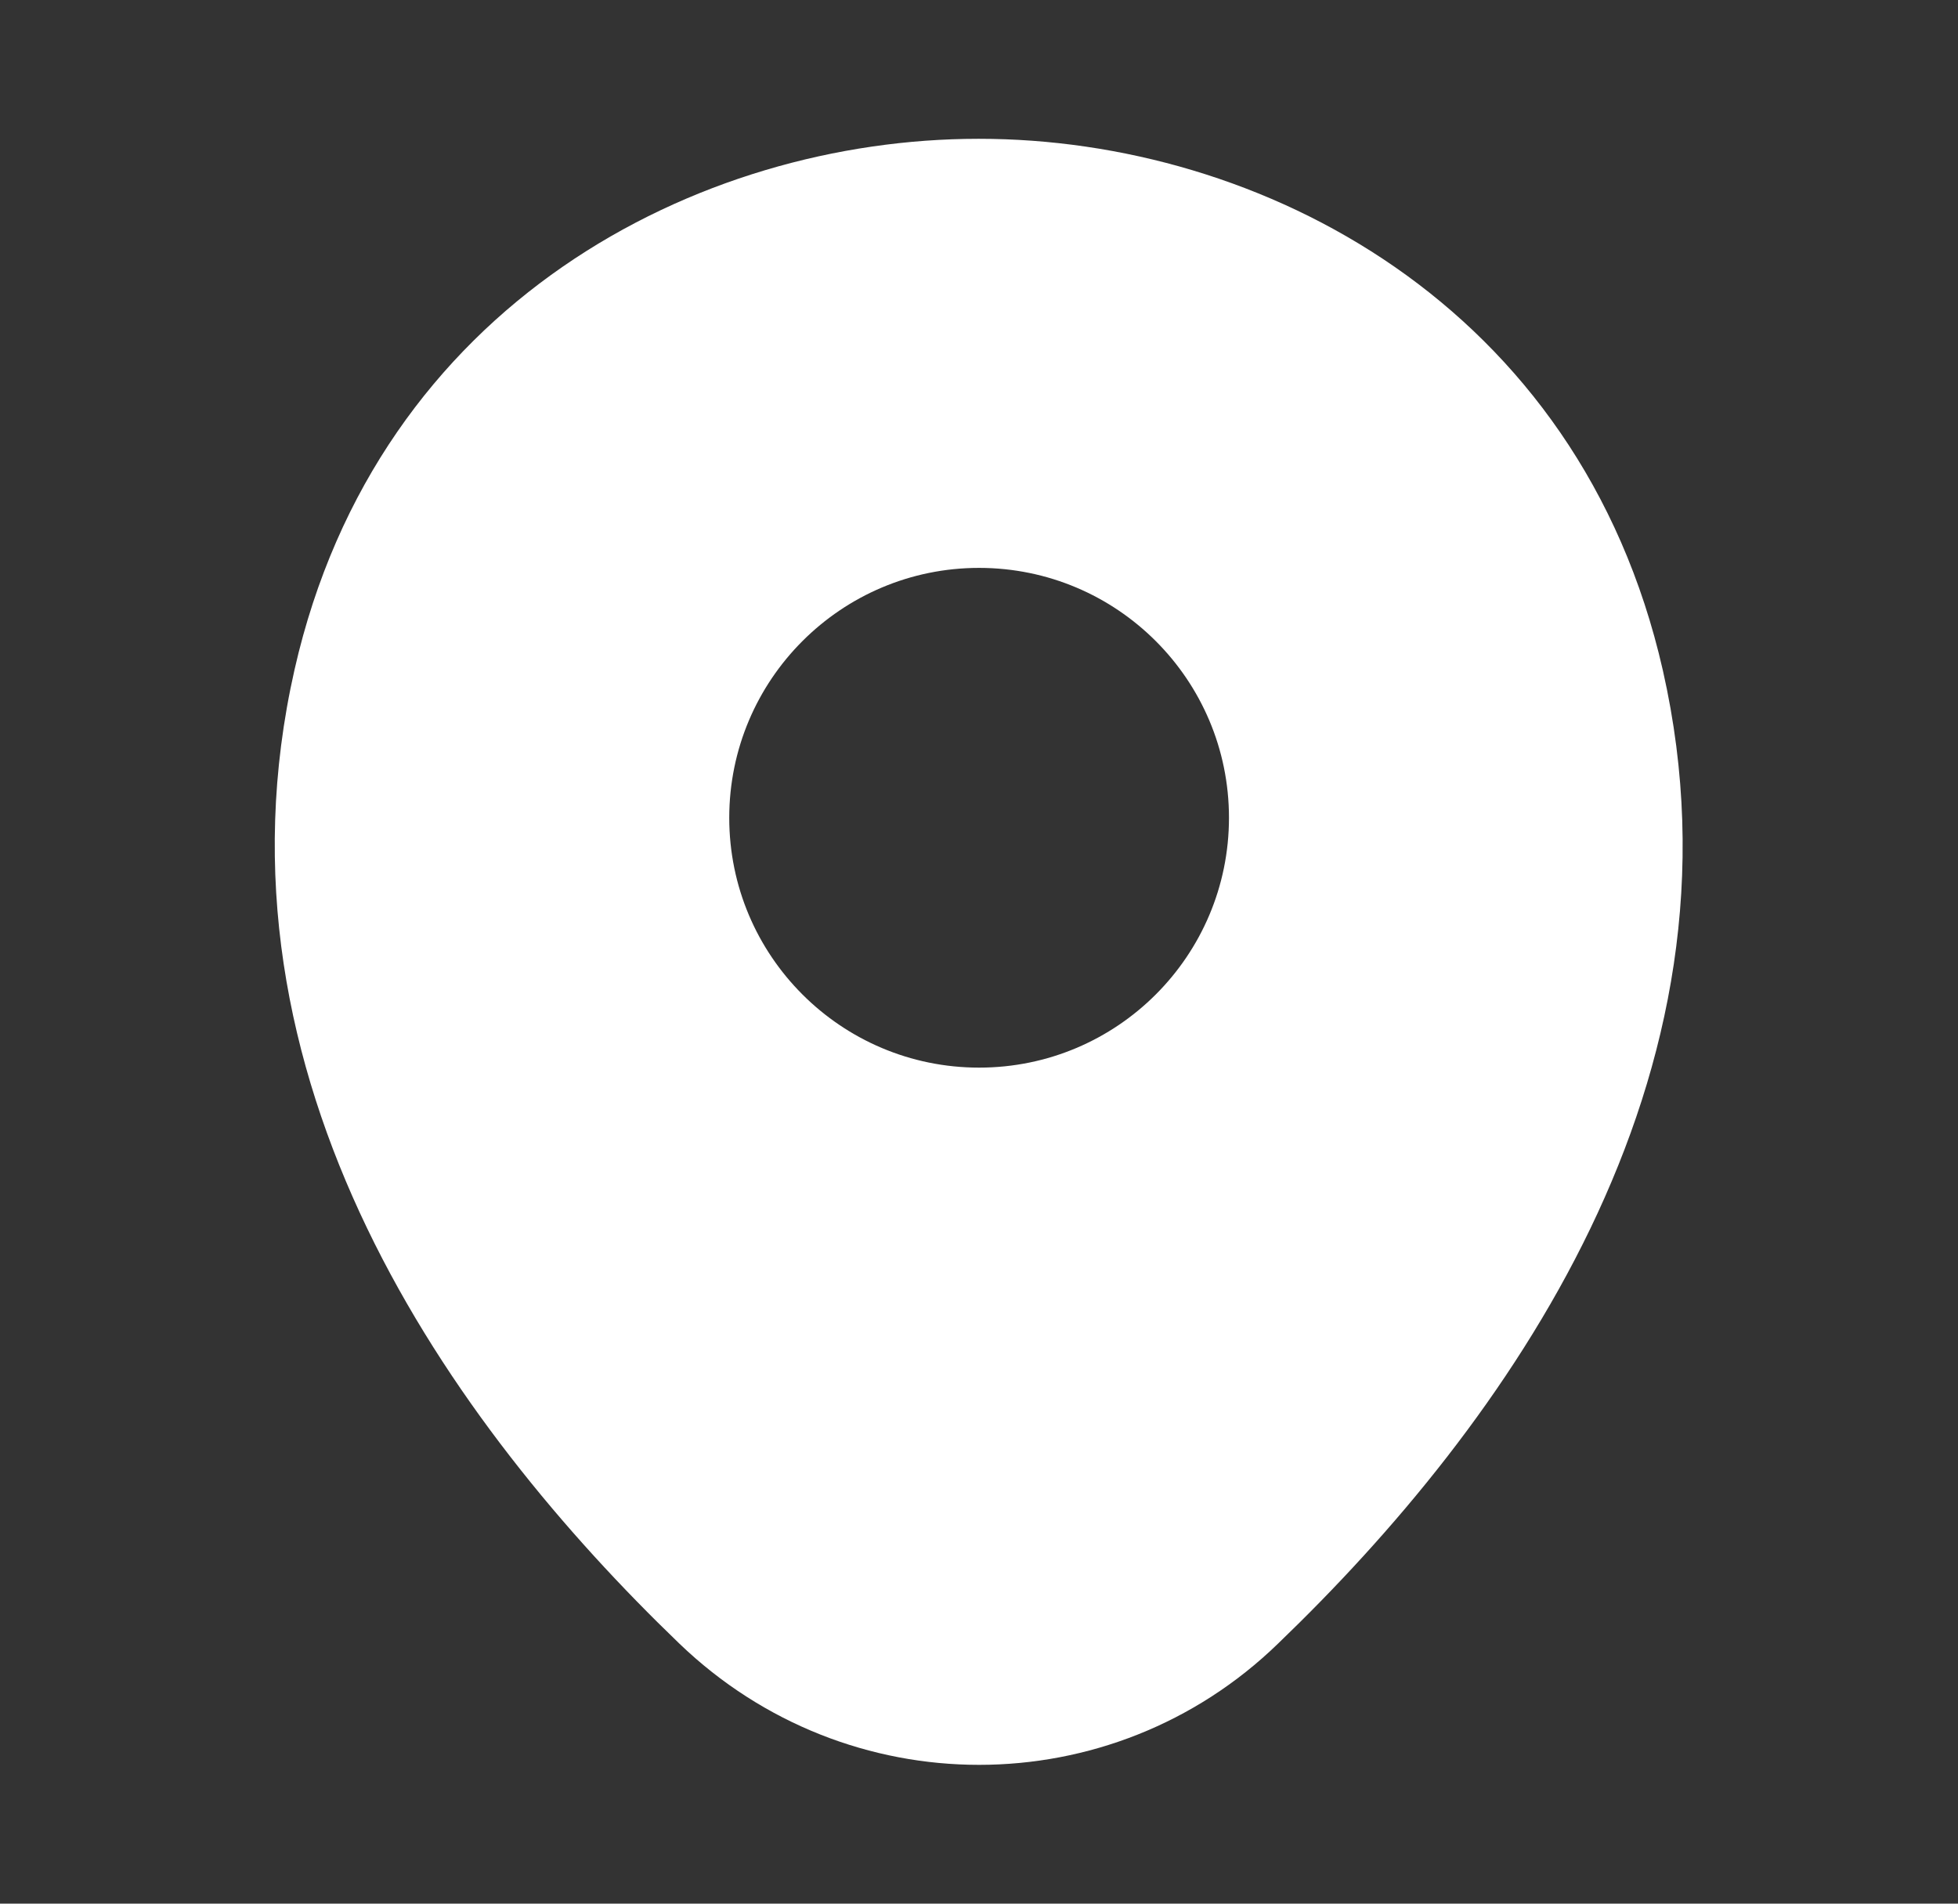
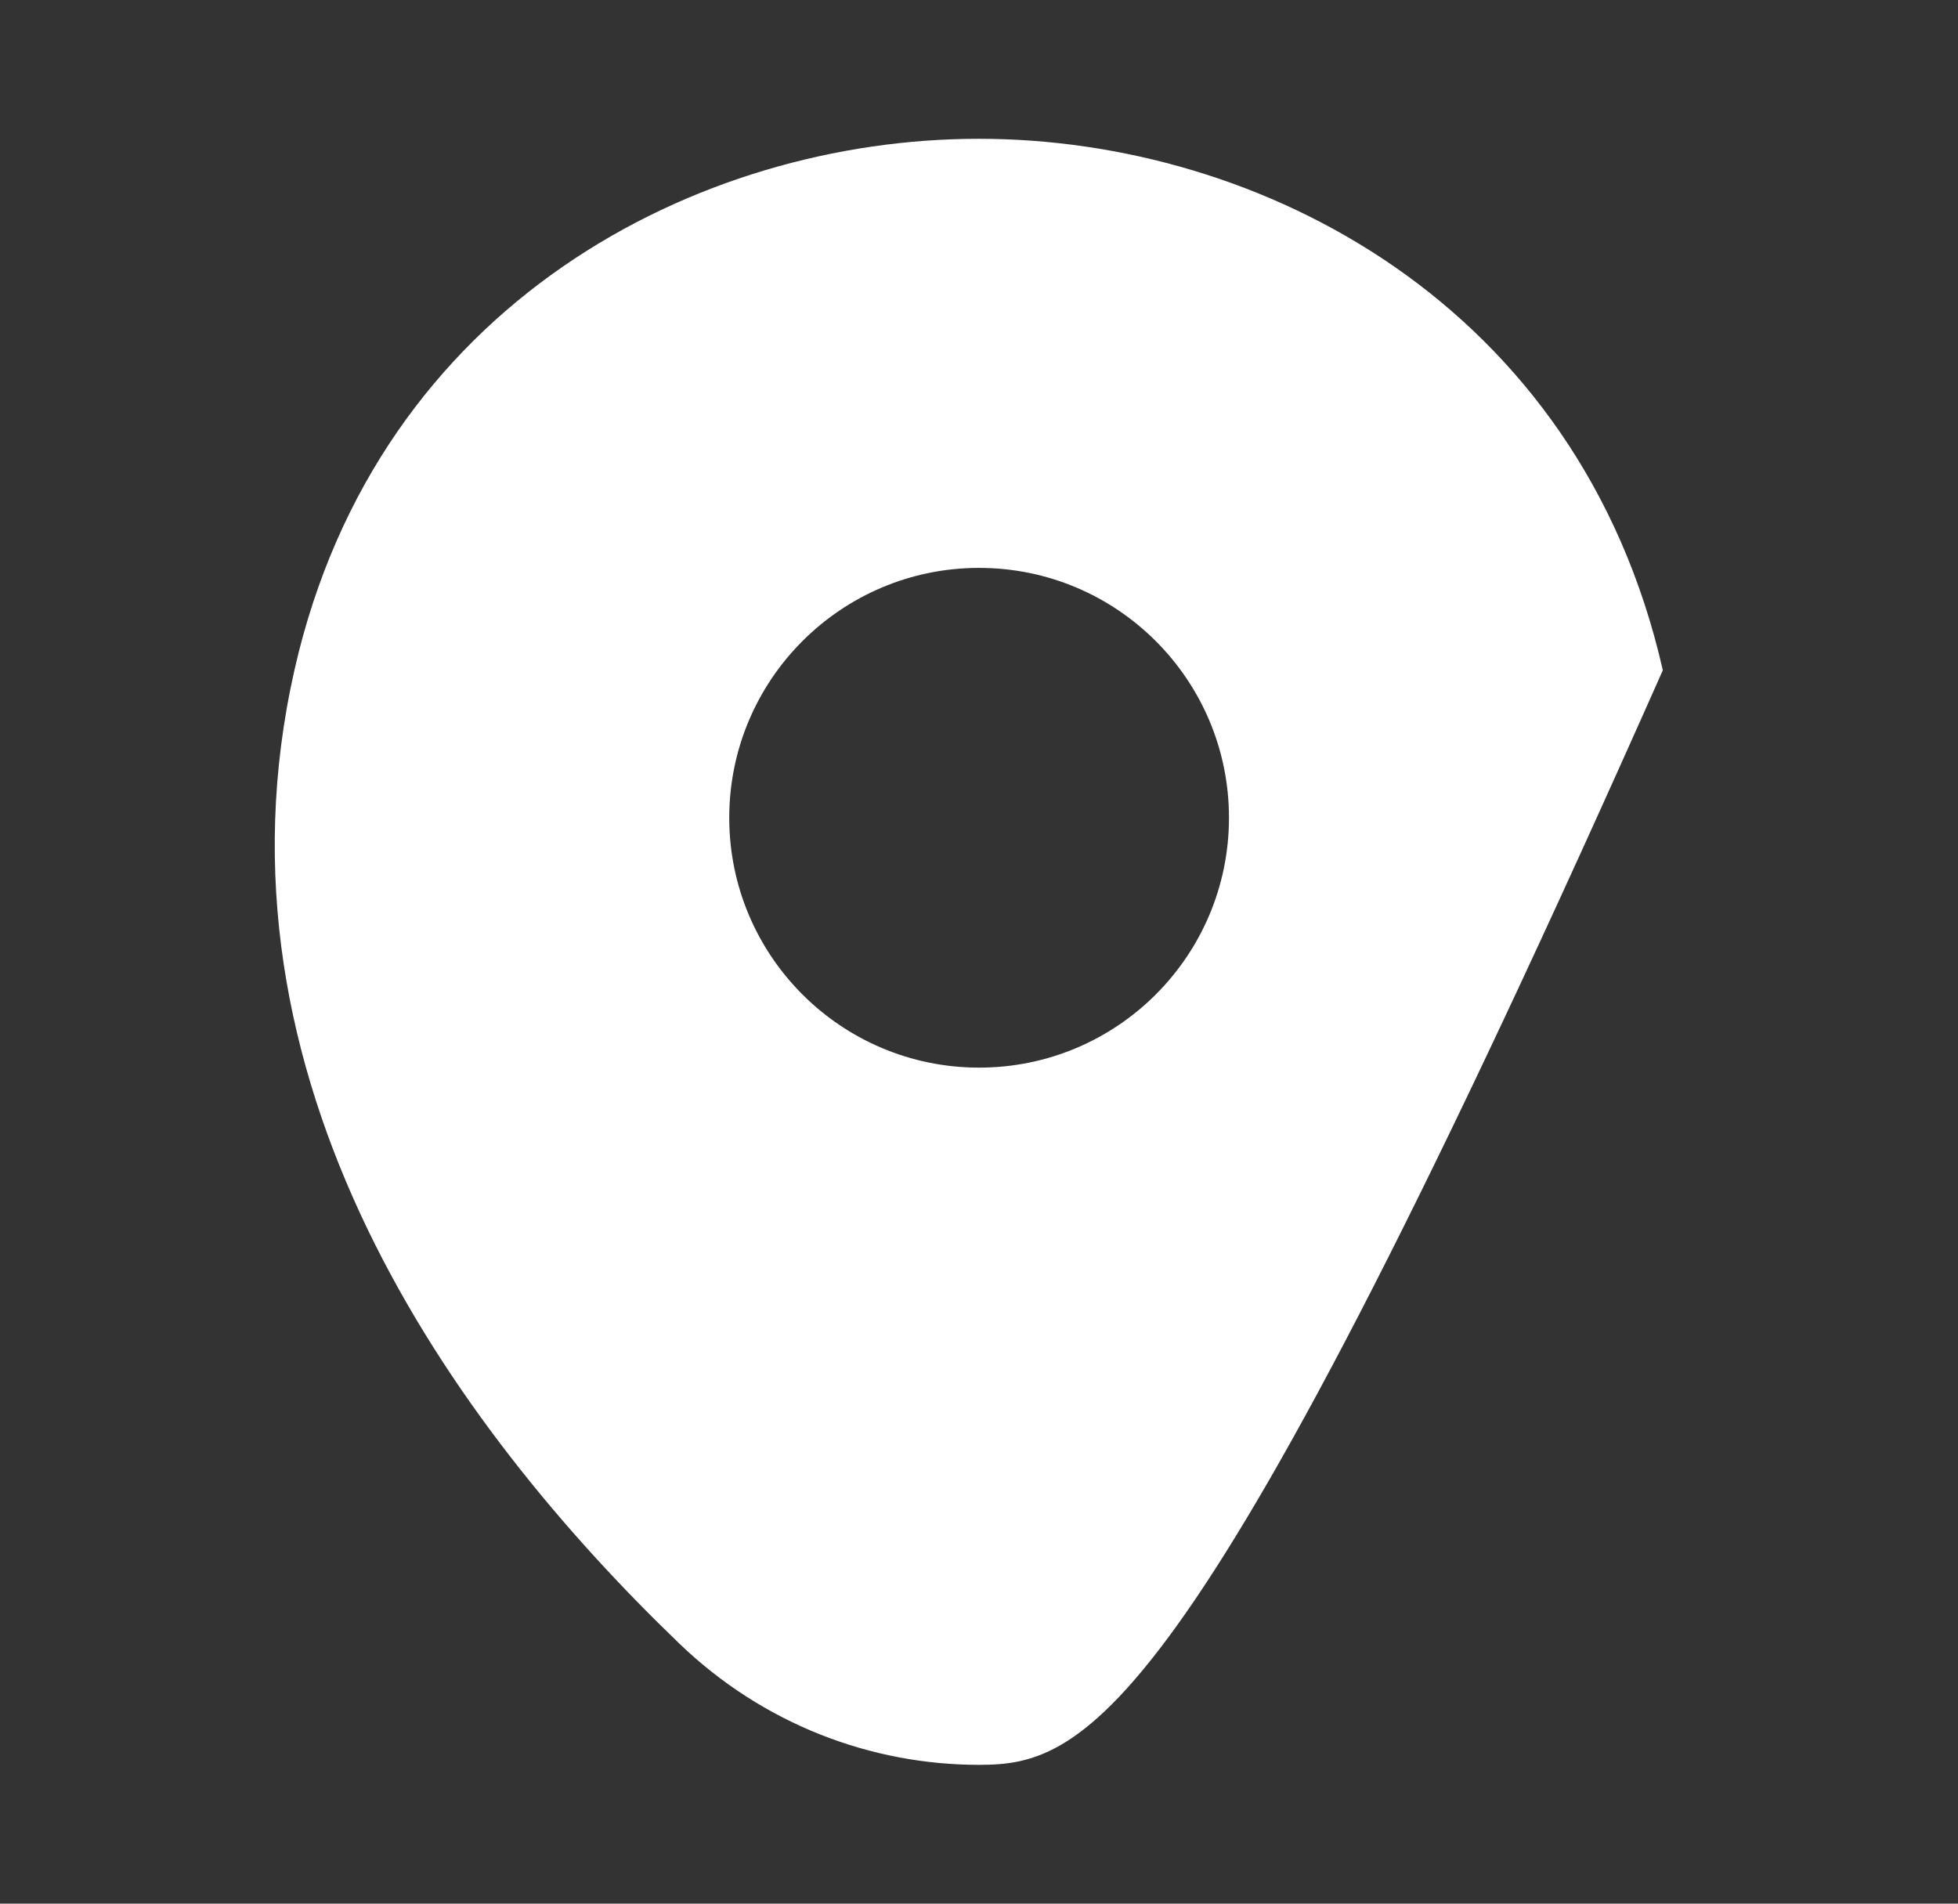
<svg xmlns="http://www.w3.org/2000/svg" width="36" height="35" viewBox="0 0 36 35" fill="none">
  <rect x="0" y="0" width="36" height="35" fill="#333333" stroke="none" />
-   <path d="M18.002 2.552C23.165 2.552 29.041 5.586 30.573 12.323C32.279 19.848 27.671 26.206 23.5 30.217C21.969 31.704 19.985 32.448 18.002 32.448C16.019 32.448 14.035 31.704 12.489 30.217C8.319 26.206 3.71 19.834 5.416 12.309C6.947 5.571 12.84 2.552 17.988 2.552H18.002ZM18.002 10.441C15.465 10.441 13.409 12.498 13.408 15.035C13.408 17.573 15.465 19.629 18.002 19.629C20.54 19.629 22.596 17.573 22.596 15.035C22.596 12.498 20.539 10.442 18.002 10.441Z" fill="white" />
+   <path d="M18.002 2.552C23.165 2.552 29.041 5.586 30.573 12.323C21.969 31.704 19.985 32.448 18.002 32.448C16.019 32.448 14.035 31.704 12.489 30.217C8.319 26.206 3.71 19.834 5.416 12.309C6.947 5.571 12.84 2.552 17.988 2.552H18.002ZM18.002 10.441C15.465 10.441 13.409 12.498 13.408 15.035C13.408 17.573 15.465 19.629 18.002 19.629C20.54 19.629 22.596 17.573 22.596 15.035C22.596 12.498 20.539 10.442 18.002 10.441Z" fill="white" />
</svg>